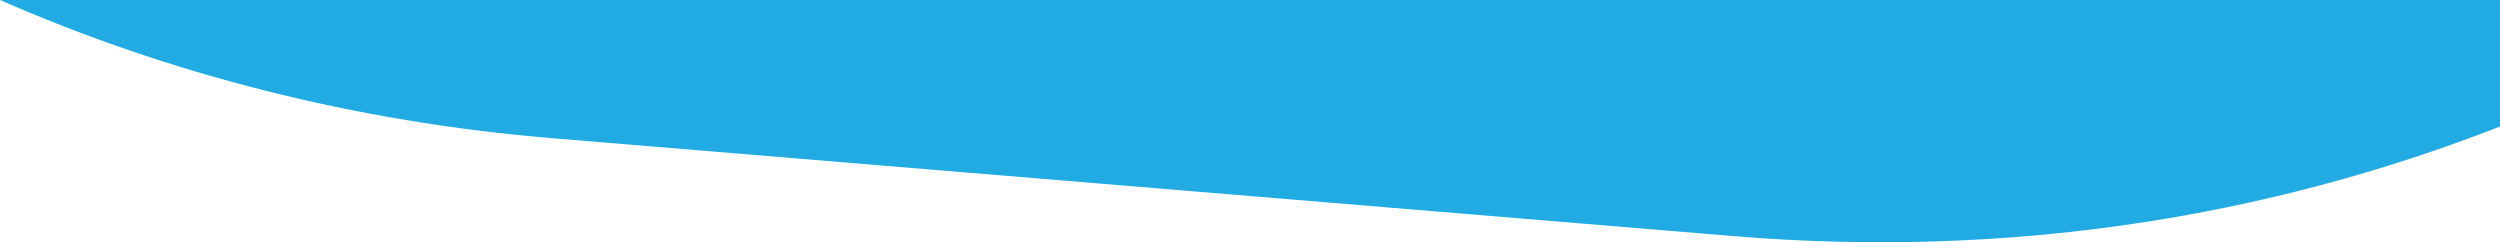
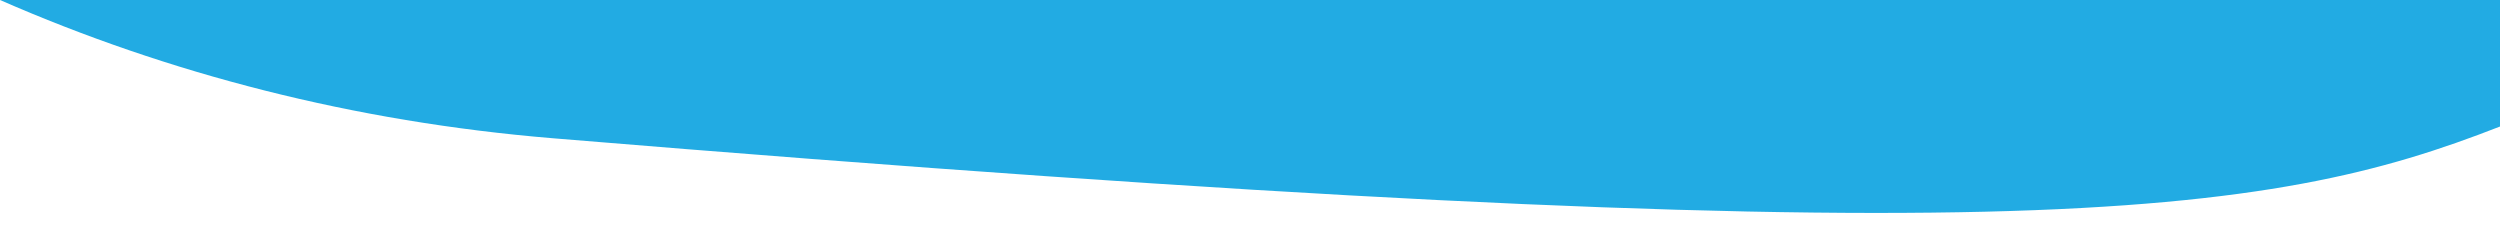
<svg xmlns="http://www.w3.org/2000/svg" viewBox="0 0 1920 186.05">
  <defs>
    <style>.cls-1{fill:#22abe3;}</style>
  </defs>
  <g id="Laag_2" data-name="Laag 2">
    <g id="Laag_1-2" data-name="Laag 1">
-       <path class="cls-1" d="M424.56,106.18l906.91,75.16C1542.23,198.81,1741.23,167,1920,97.17V0H0C129.12,56.48,271.35,93.48,424.56,106.18Z" />
+       <path class="cls-1" d="M424.56,106.18C1542.23,198.81,1741.23,167,1920,97.17V0H0C129.12,56.48,271.35,93.48,424.56,106.18Z" />
    </g>
  </g>
</svg>